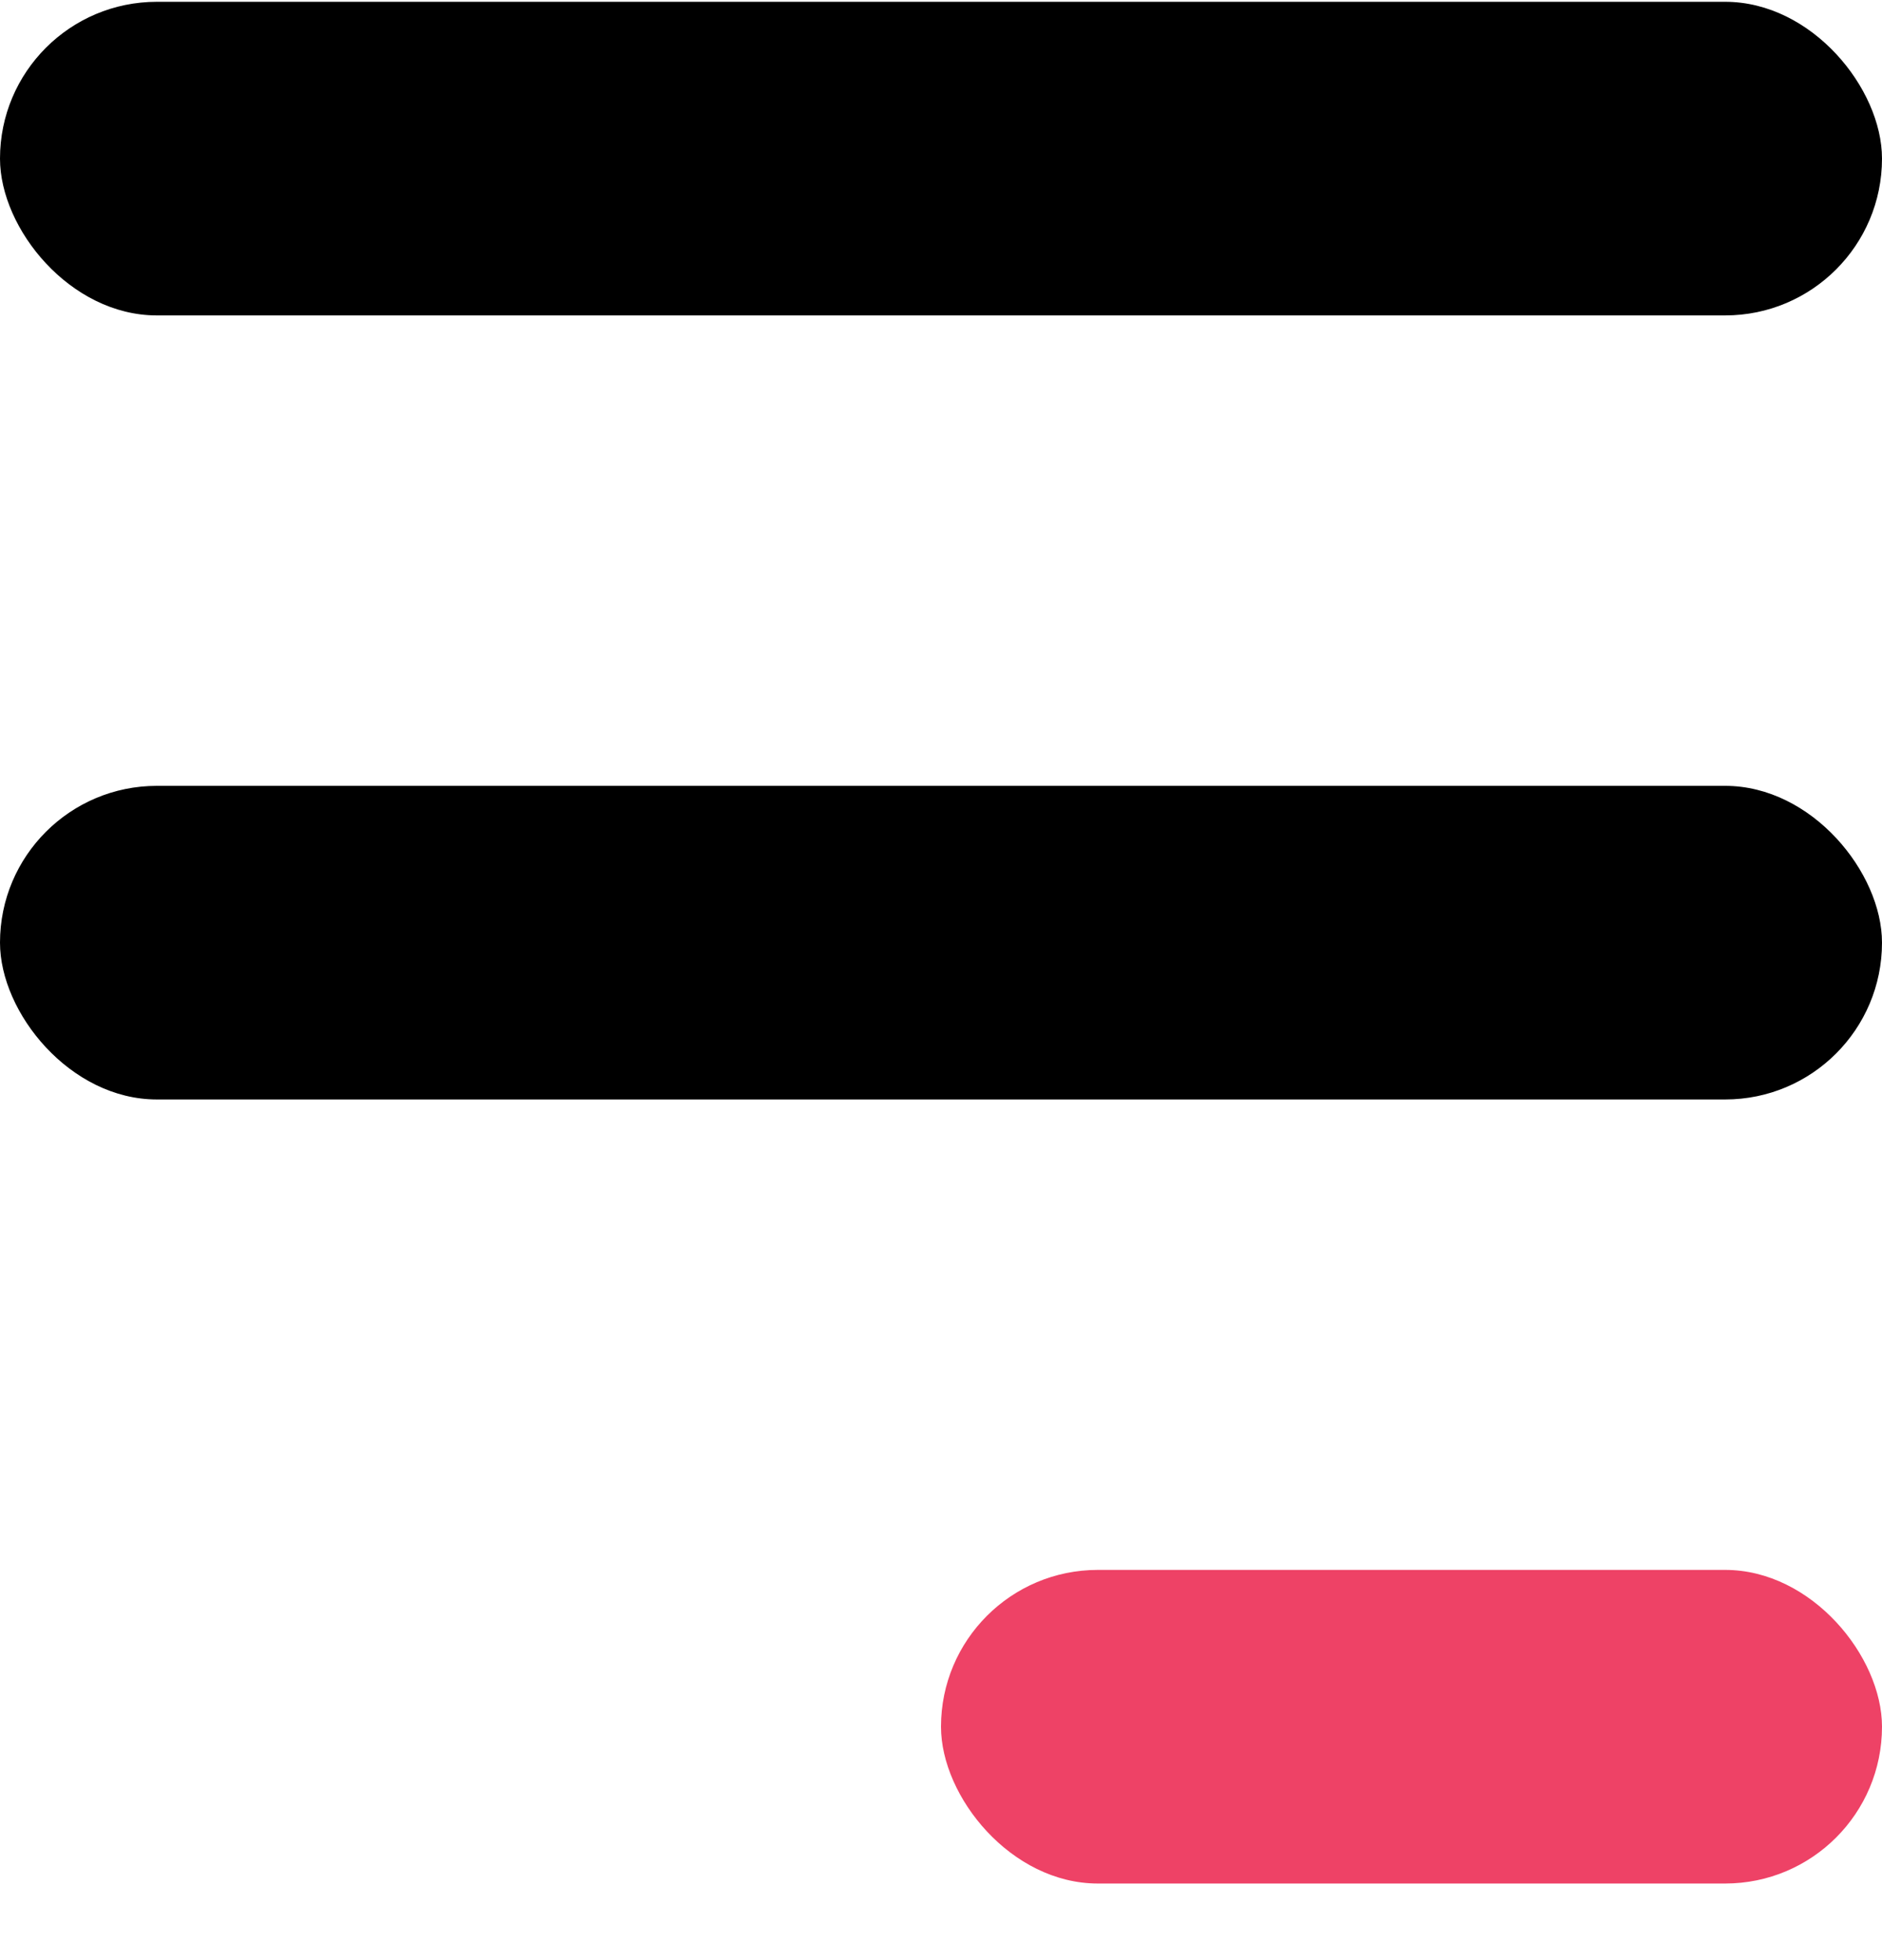
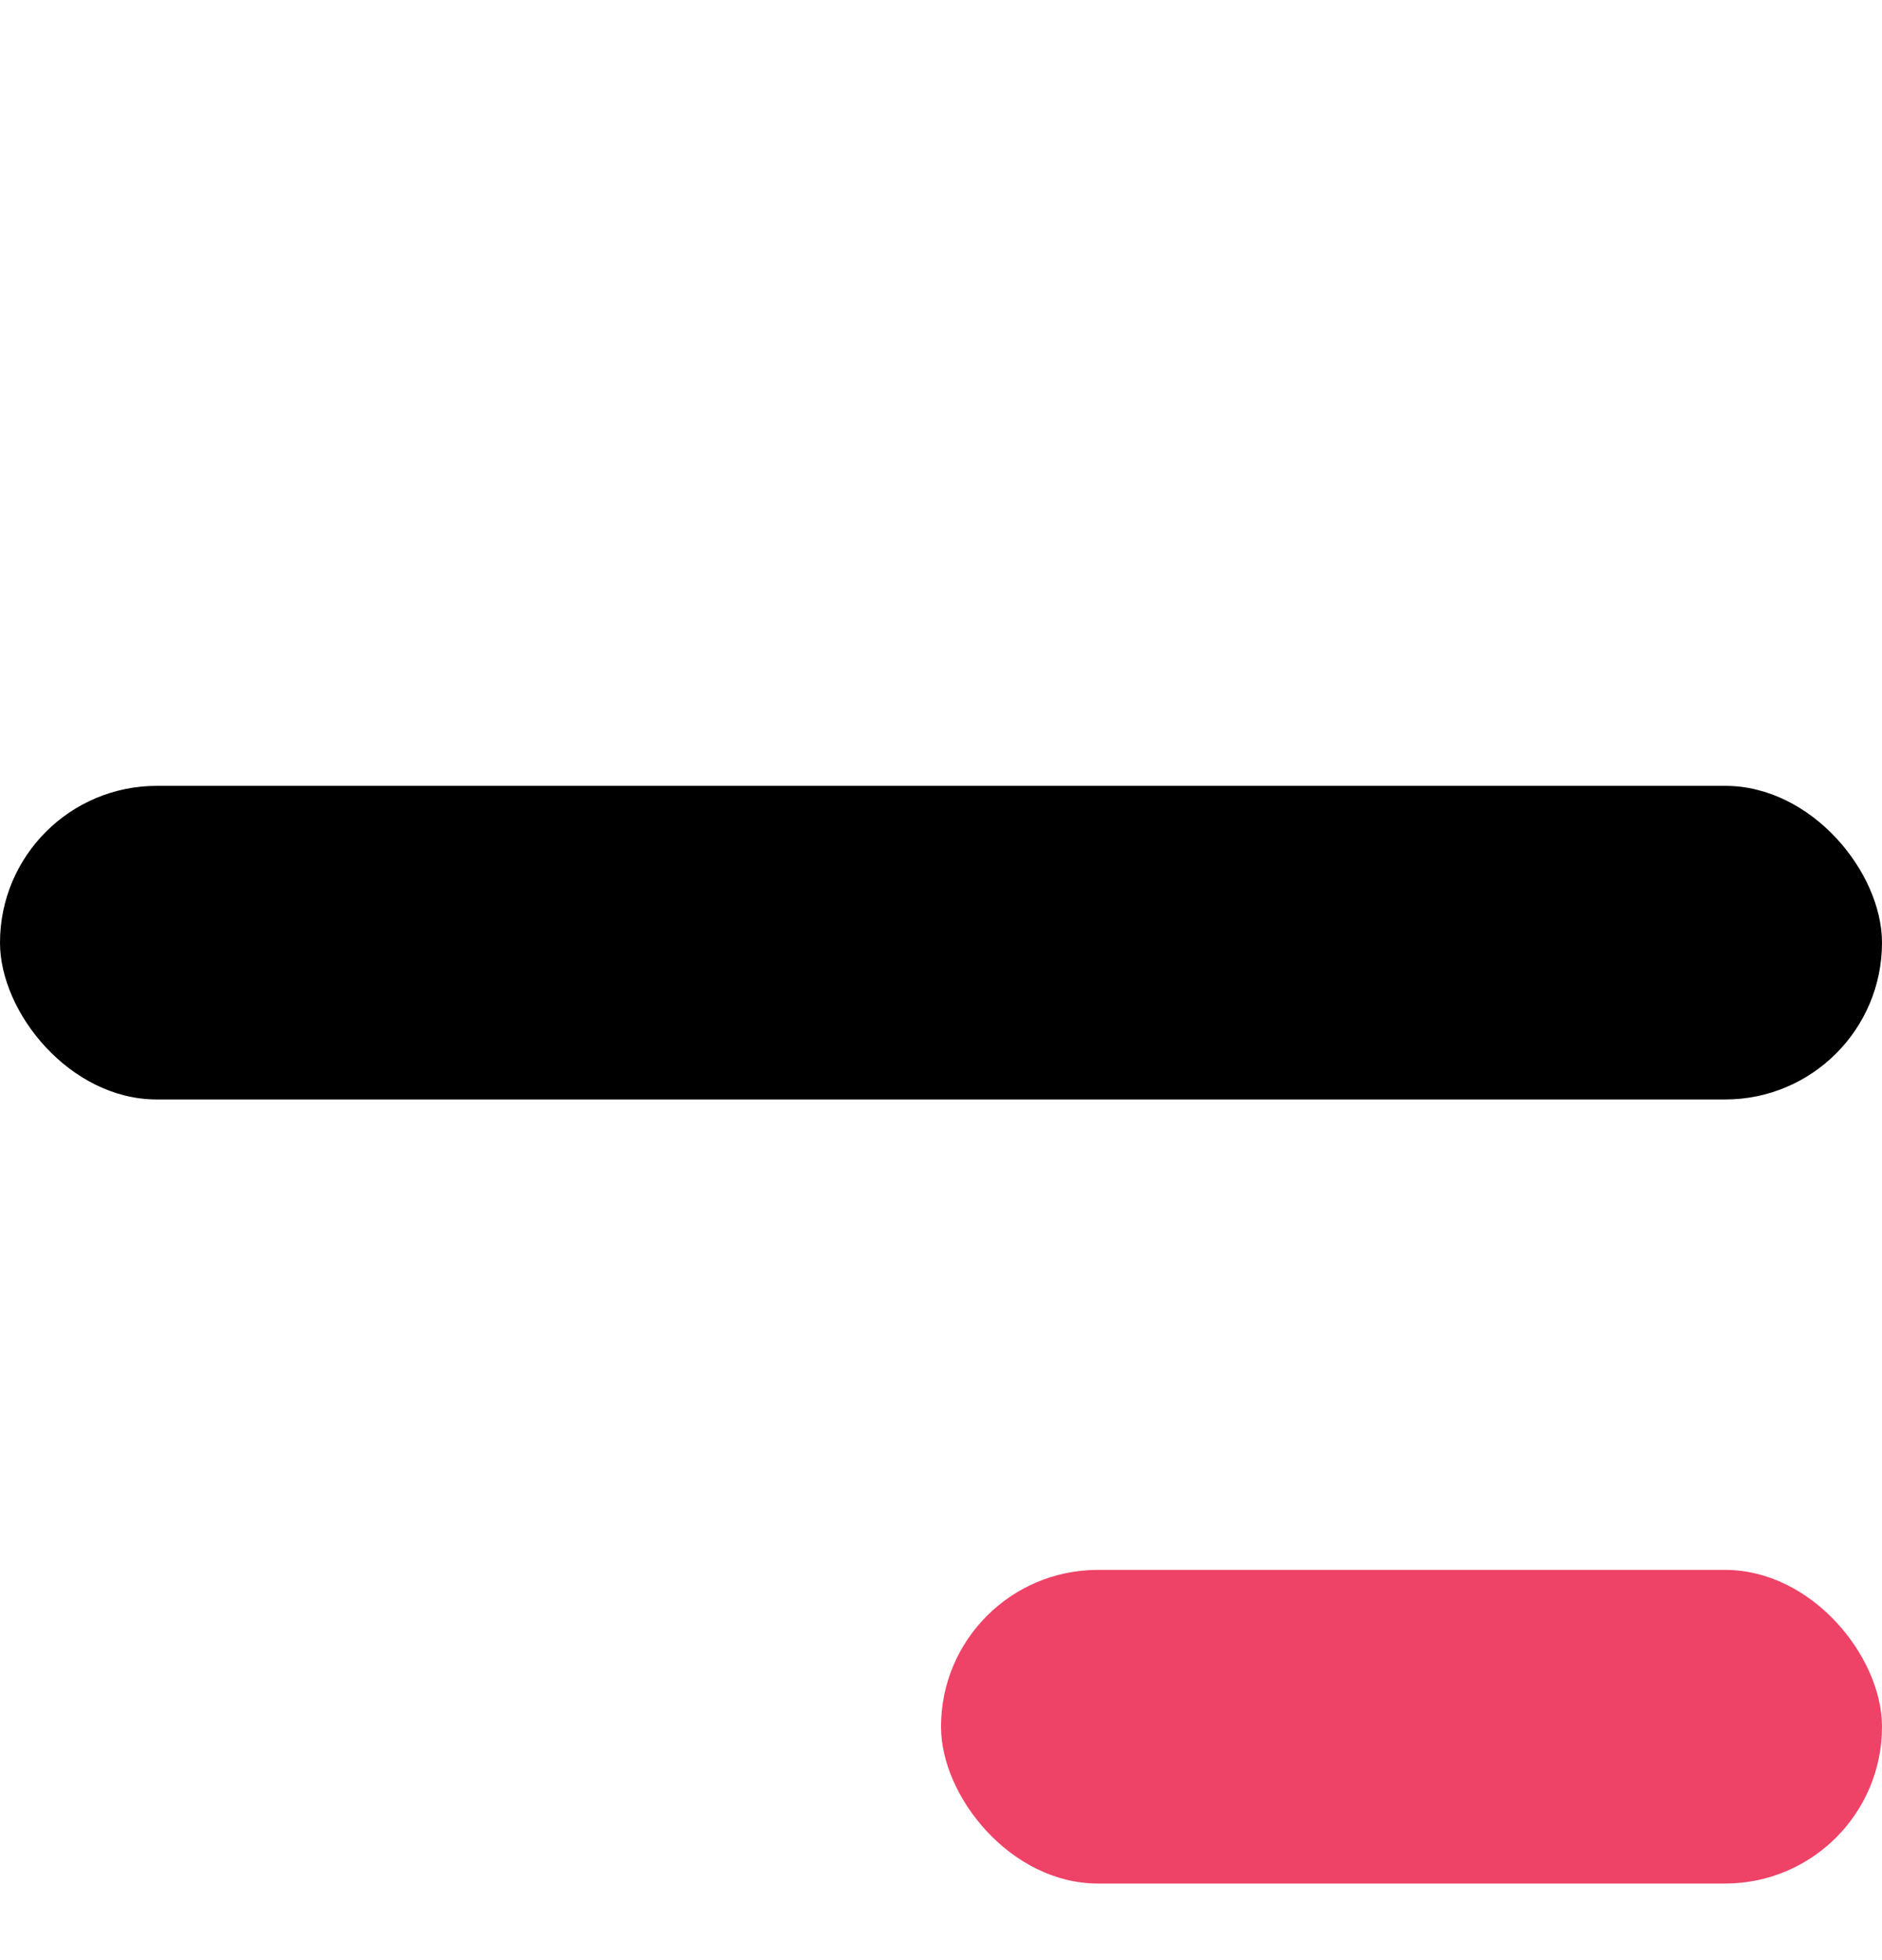
<svg xmlns="http://www.w3.org/2000/svg" width="24" height="25" viewBox="0 0 24 25" fill="none">
  <rect x="12" y="20.023" width="12" height="4" rx="2" fill="#EE4266" />
  <rect y="10.023" width="24" height="4" rx="2" fill="black" />
-   <rect y="0.023" width="24" height="4" rx="2" fill="black" />
</svg>